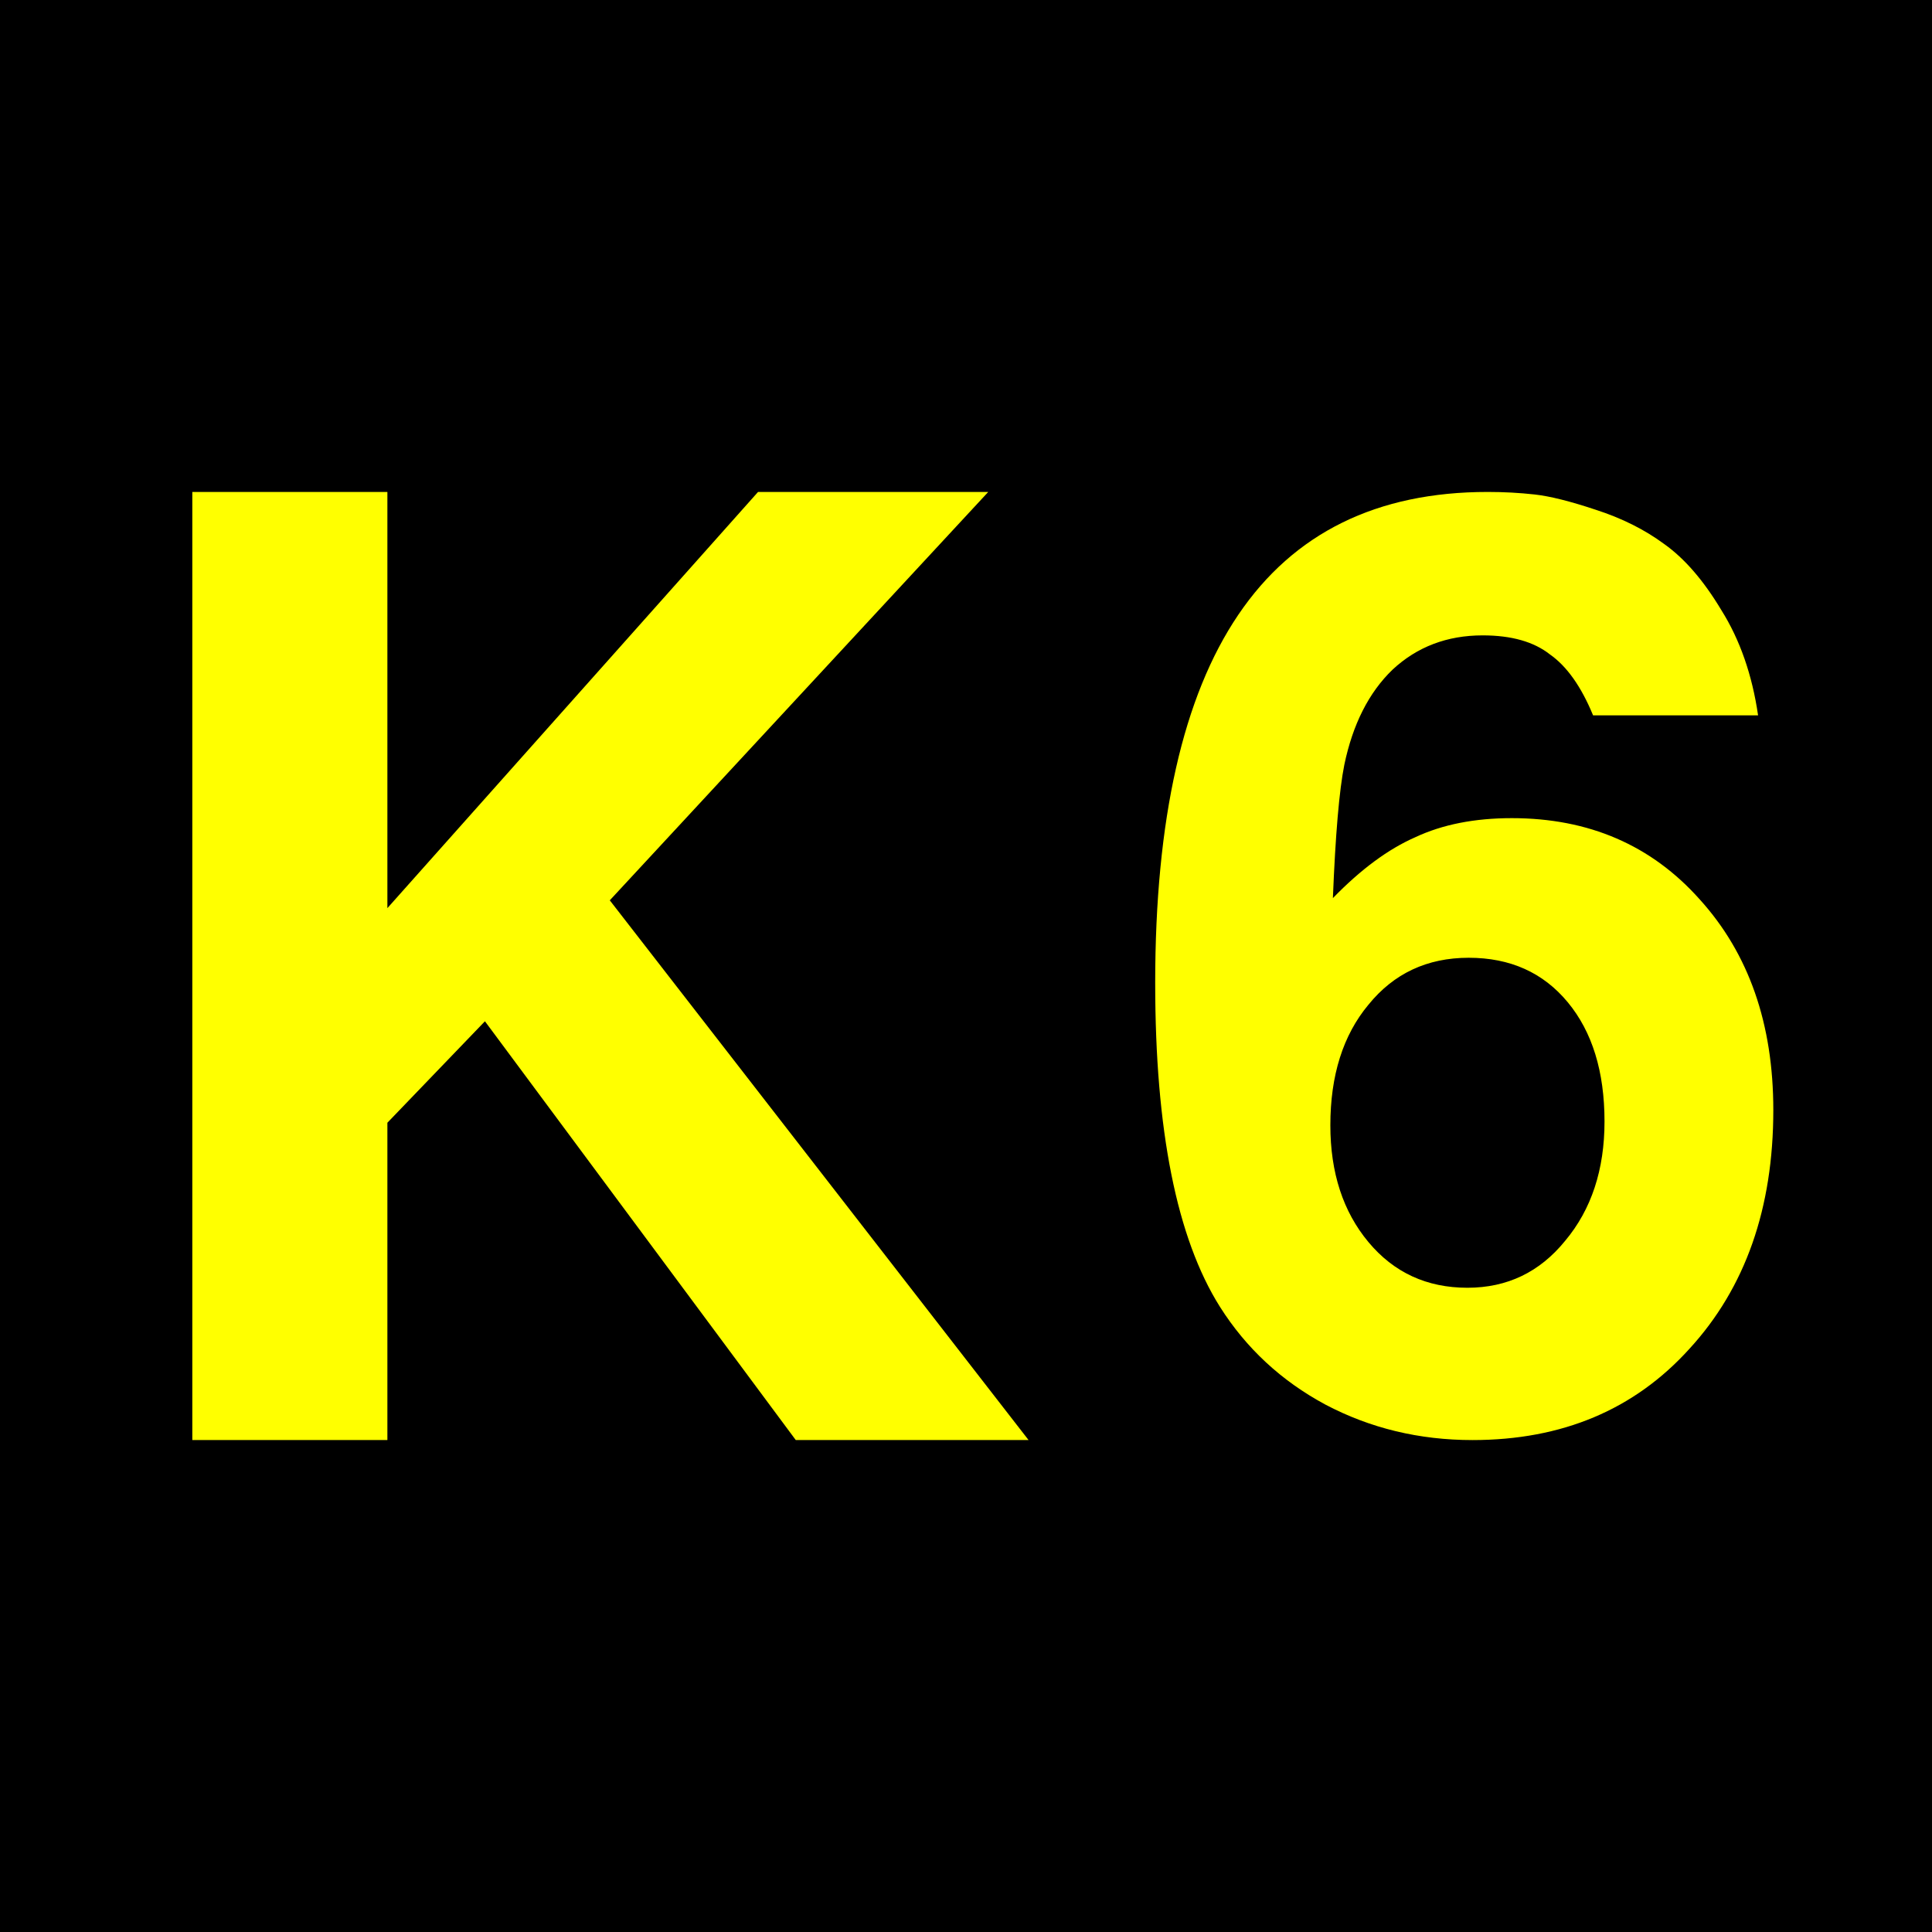
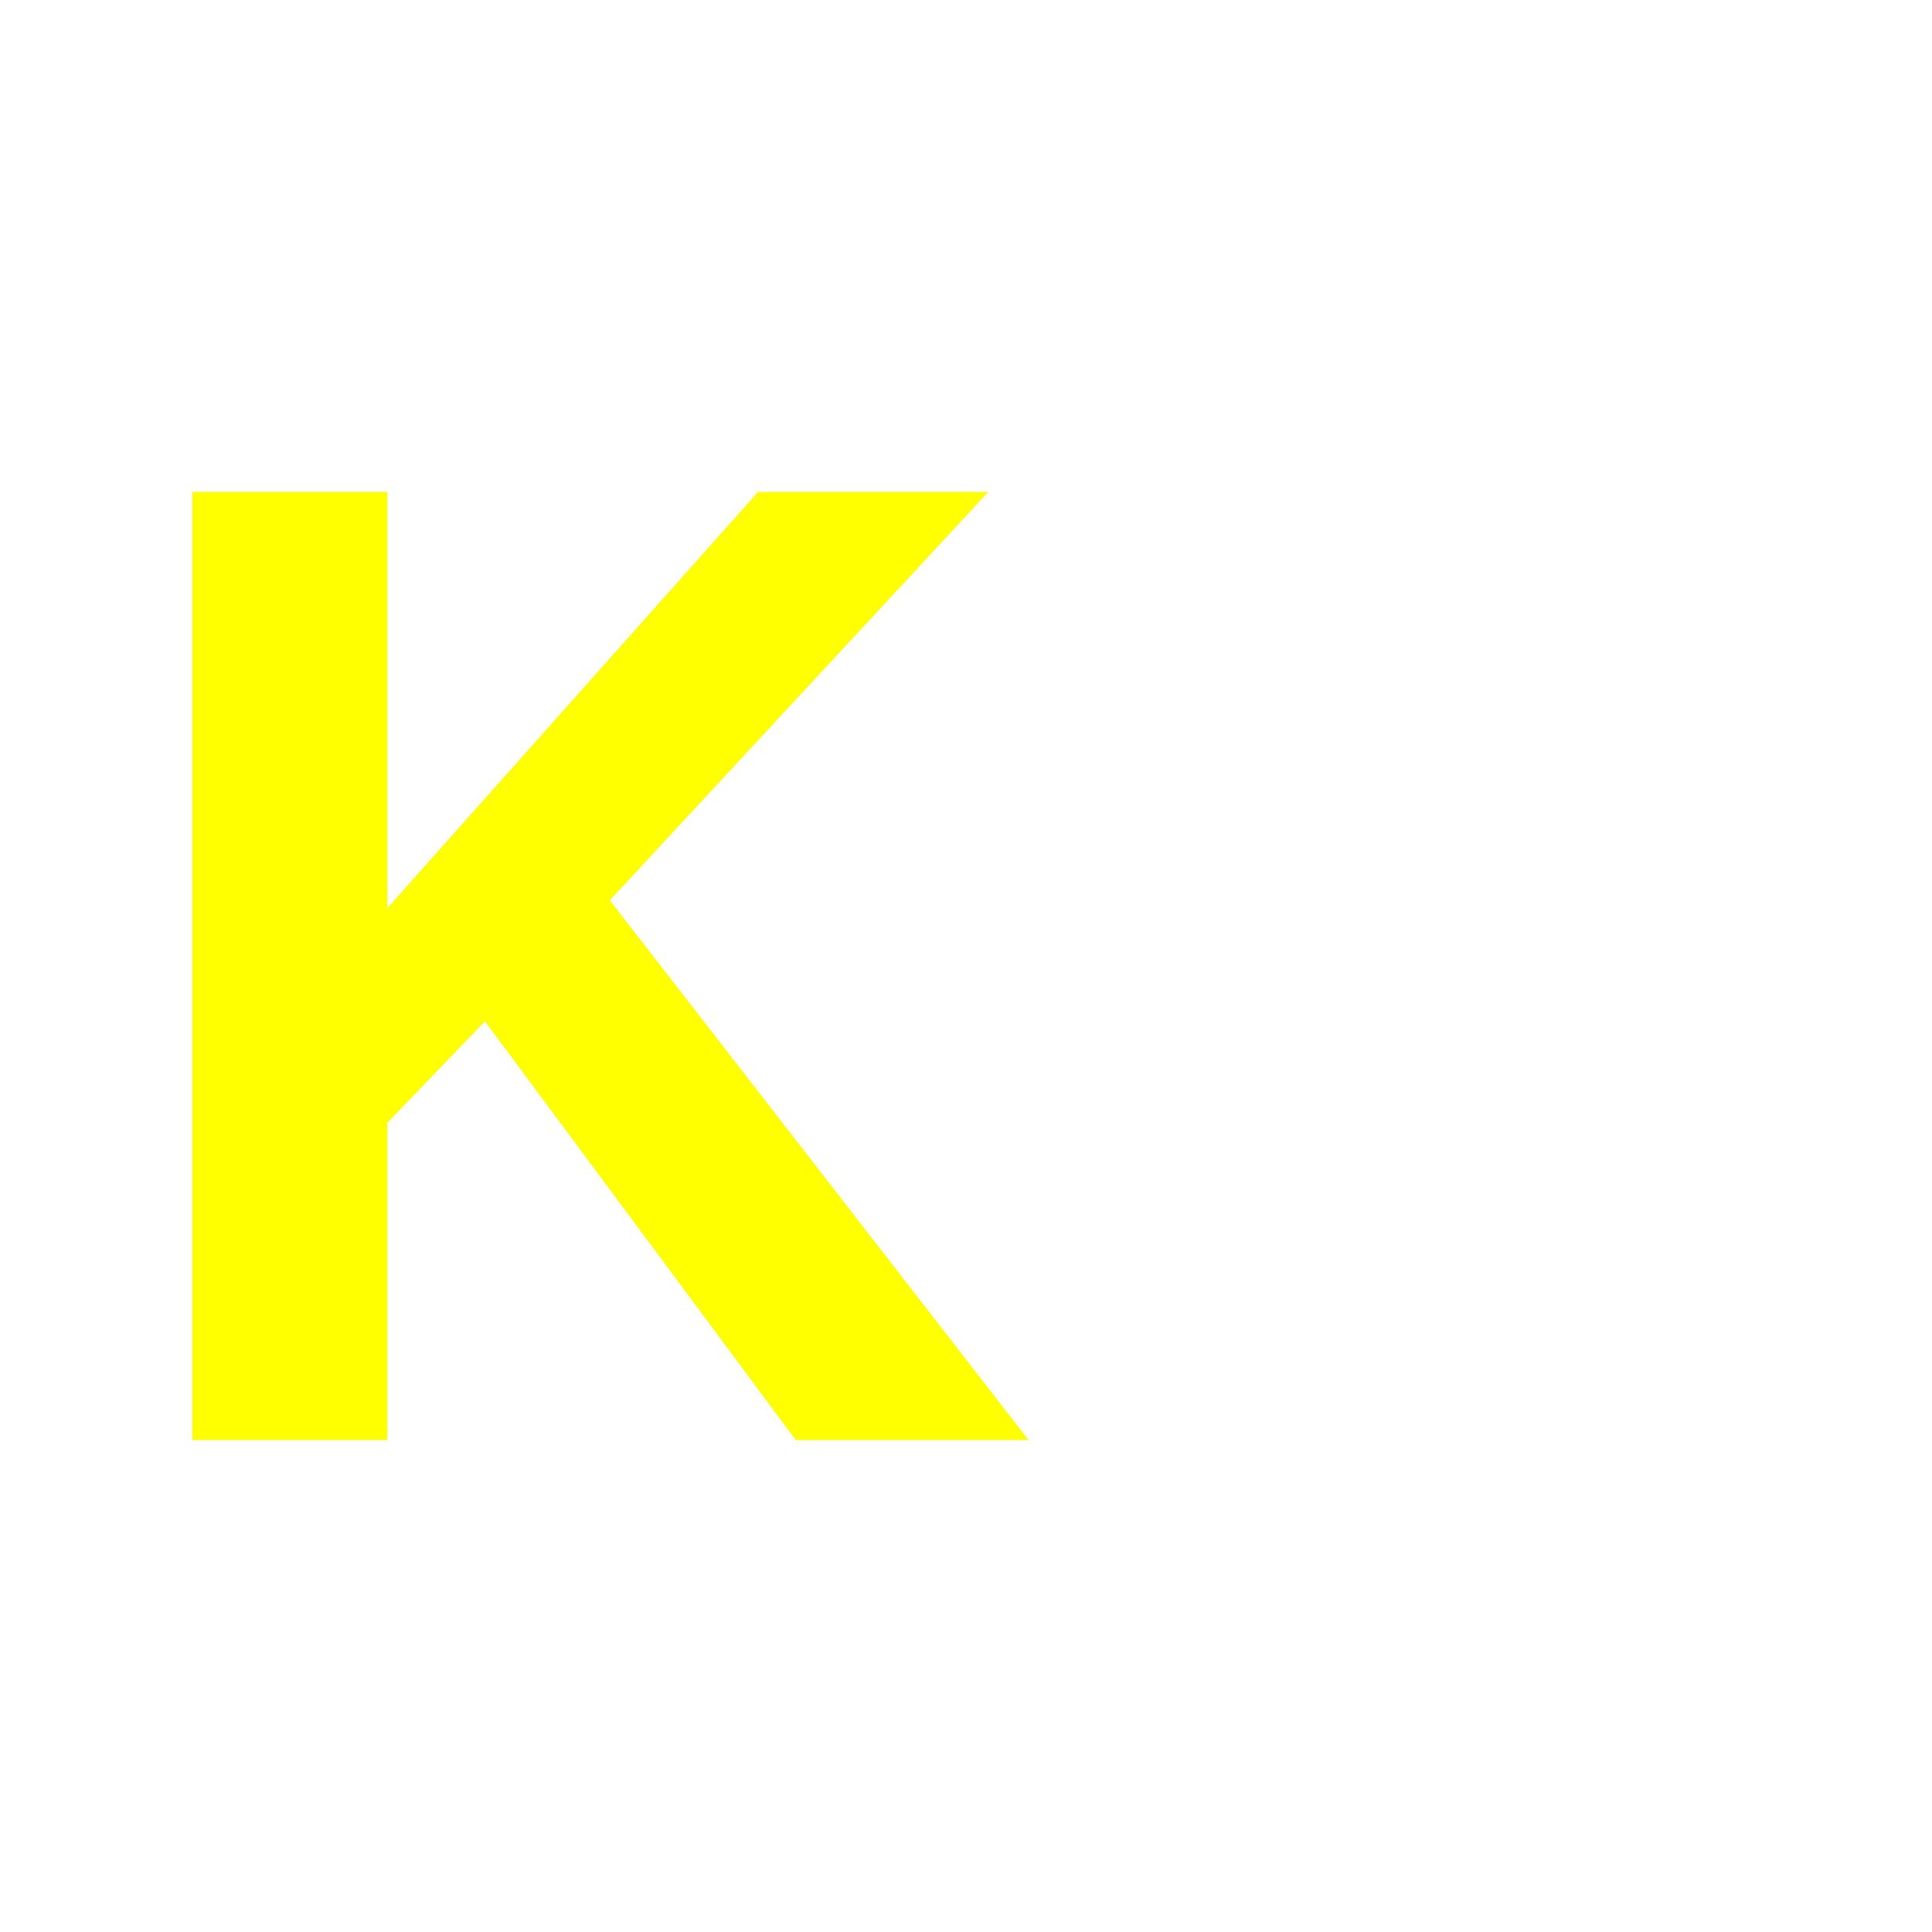
<svg xmlns="http://www.w3.org/2000/svg" height="432" width="432">
-   <rect fill="black" height="432" width="432" />
  <g fill="yellow">
    <polygon points="43,110 43,322 86.621,322 86.621,251.043 108.432,228.359 177.936,322 229.99,322 136.35,201.314 220.975,110 169.502,110 86.621,203.059 86.621,110" />
-     <path d="M 258.304,219.831 C 258.304,146.611 283.089,110 332.66,110 c 3.595,2.1e-4 7.095,0.189 10.501,0.568 3.406,0.379 7.946,1.514 13.622,3.406 5.865,1.892 10.974,4.446 15.325,7.663 4.541,3.217 8.798,8.136 12.771,14.758 4.162,6.622 6.906,14.474 8.23,23.556 l -36.894,0 c -2.649,-6.433 -5.865,-10.973 -9.649,-13.622 -3.595,-2.838 -8.609,-4.257 -15.041,-4.257 -7.947,1.7e-4 -14.663,2.554 -20.15,7.663 -5.298,5.109 -8.893,12.204 -10.784,21.285 -1.135,5.676 -1.987,15.609 -2.554,29.799 6.244,-6.433 12.393,-10.974 18.447,-13.623 6.054,-2.838 13.244,-4.257 21.569,-4.257 17.217,1.3e-4 31.218,6.055 42.003,18.163 10.974,12.109 16.46,27.813 16.461,47.111 -1.5e-4,21.947 -6.244,39.732 -18.731,53.355 -12.298,13.622 -28.475,20.434 -48.53,20.434 -11.92,-10e-6 -22.893,-2.649 -32.921,-7.946 -9.838,-5.298 -17.69,-12.582 -23.556,-21.853 -9.649,-15.325 -14.474,-39.448 -14.474,-72.369 m 92.236,4.257 c -5.487,-6.622 -12.866,-9.933 -22.137,-9.933 -9.271,1e-4 -16.744,3.5 -22.42,10.501 -5.676,6.811 -8.514,15.798 -8.514,26.961 -5e-5,10.595 2.838,19.299 8.514,26.11 5.676,6.811 13.055,10.217 22.137,10.217 8.892,3e-5 16.177,-3.5 21.853,-10.501 5.865,-7 8.798,-15.893 8.798,-26.677 -1.1e-4,-11.163 -2.744,-20.055 -8.23,-26.677" />
  </g>
</svg>